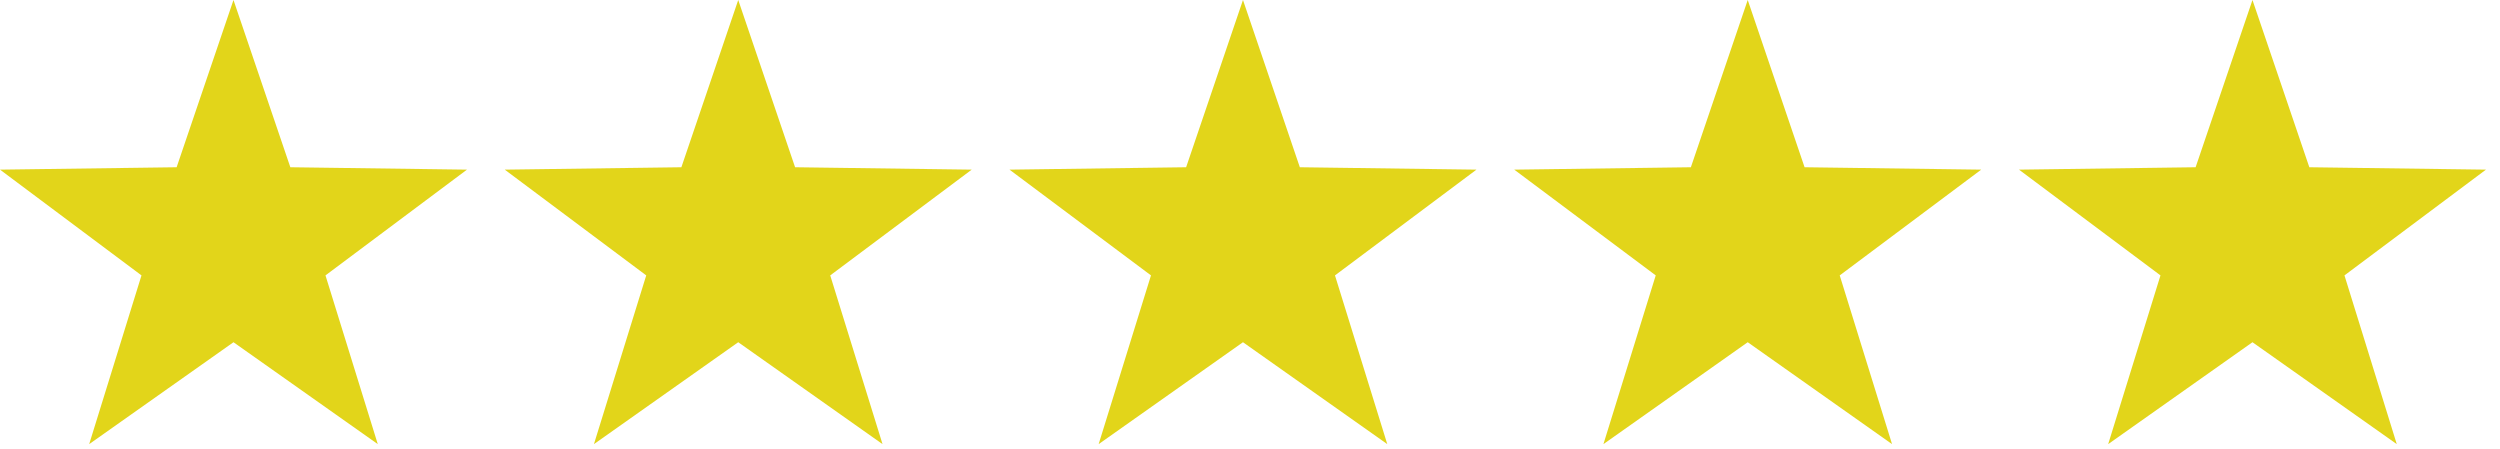
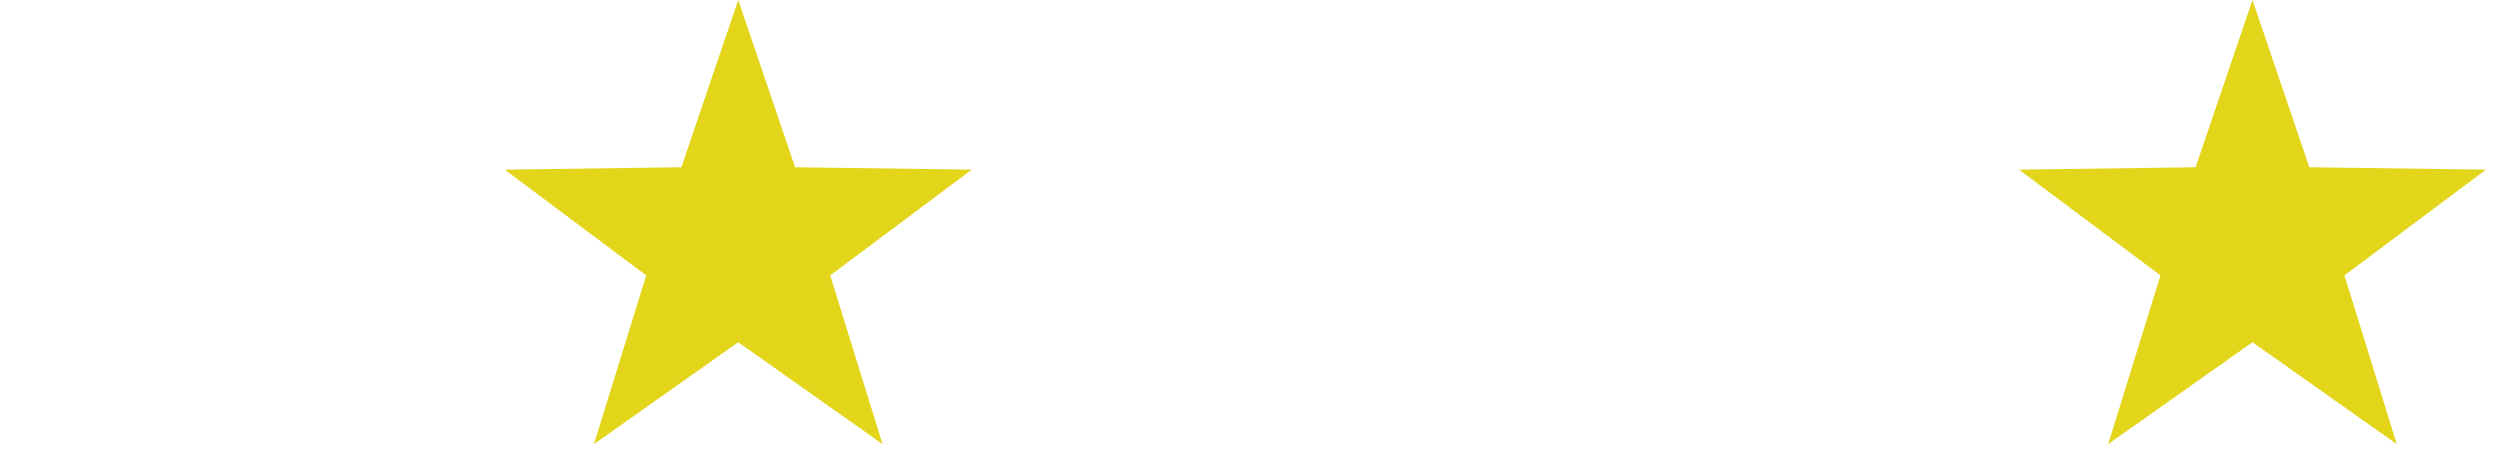
<svg xmlns="http://www.w3.org/2000/svg" width="89" height="16" viewBox="0 0 89 16" fill="none">
-   <path d="M8.312 0L10.336 5.954L16.624 6.039L11.587 9.804L13.449 15.811L8.312 12.183L3.175 15.811L5.037 9.804L0 6.039L6.288 5.954L8.312 0Z" fill="#E2D51A" />
  <path d="M26.281 0L28.305 5.954L34.593 6.039L29.556 9.804L31.418 15.811L26.281 12.183L21.144 15.811L23.006 9.804L17.969 6.039L24.257 5.954L26.281 0Z" fill="#E2D51A" />
-   <path d="M44.25 0L46.274 5.954L52.562 6.039L47.525 9.804L49.387 15.811L44.25 12.183L39.112 15.811L40.975 9.804L35.938 6.039L42.226 5.954L44.25 0Z" fill="#E2D51A" />
-   <path d="M62.219 0L64.243 5.954L70.531 6.039L65.494 9.804L67.357 15.811L62.219 12.183L57.082 15.811L58.944 9.804L53.907 6.039L60.195 5.954L62.219 0Z" fill="#E2D51A" />
  <path d="M80.188 0L82.212 5.954L88.5 6.039L83.463 9.804L85.325 15.811L80.188 12.183L75.051 15.811L76.913 9.804L71.876 6.039L78.164 5.954L80.188 0Z" fill="#E2D51A" />
</svg>